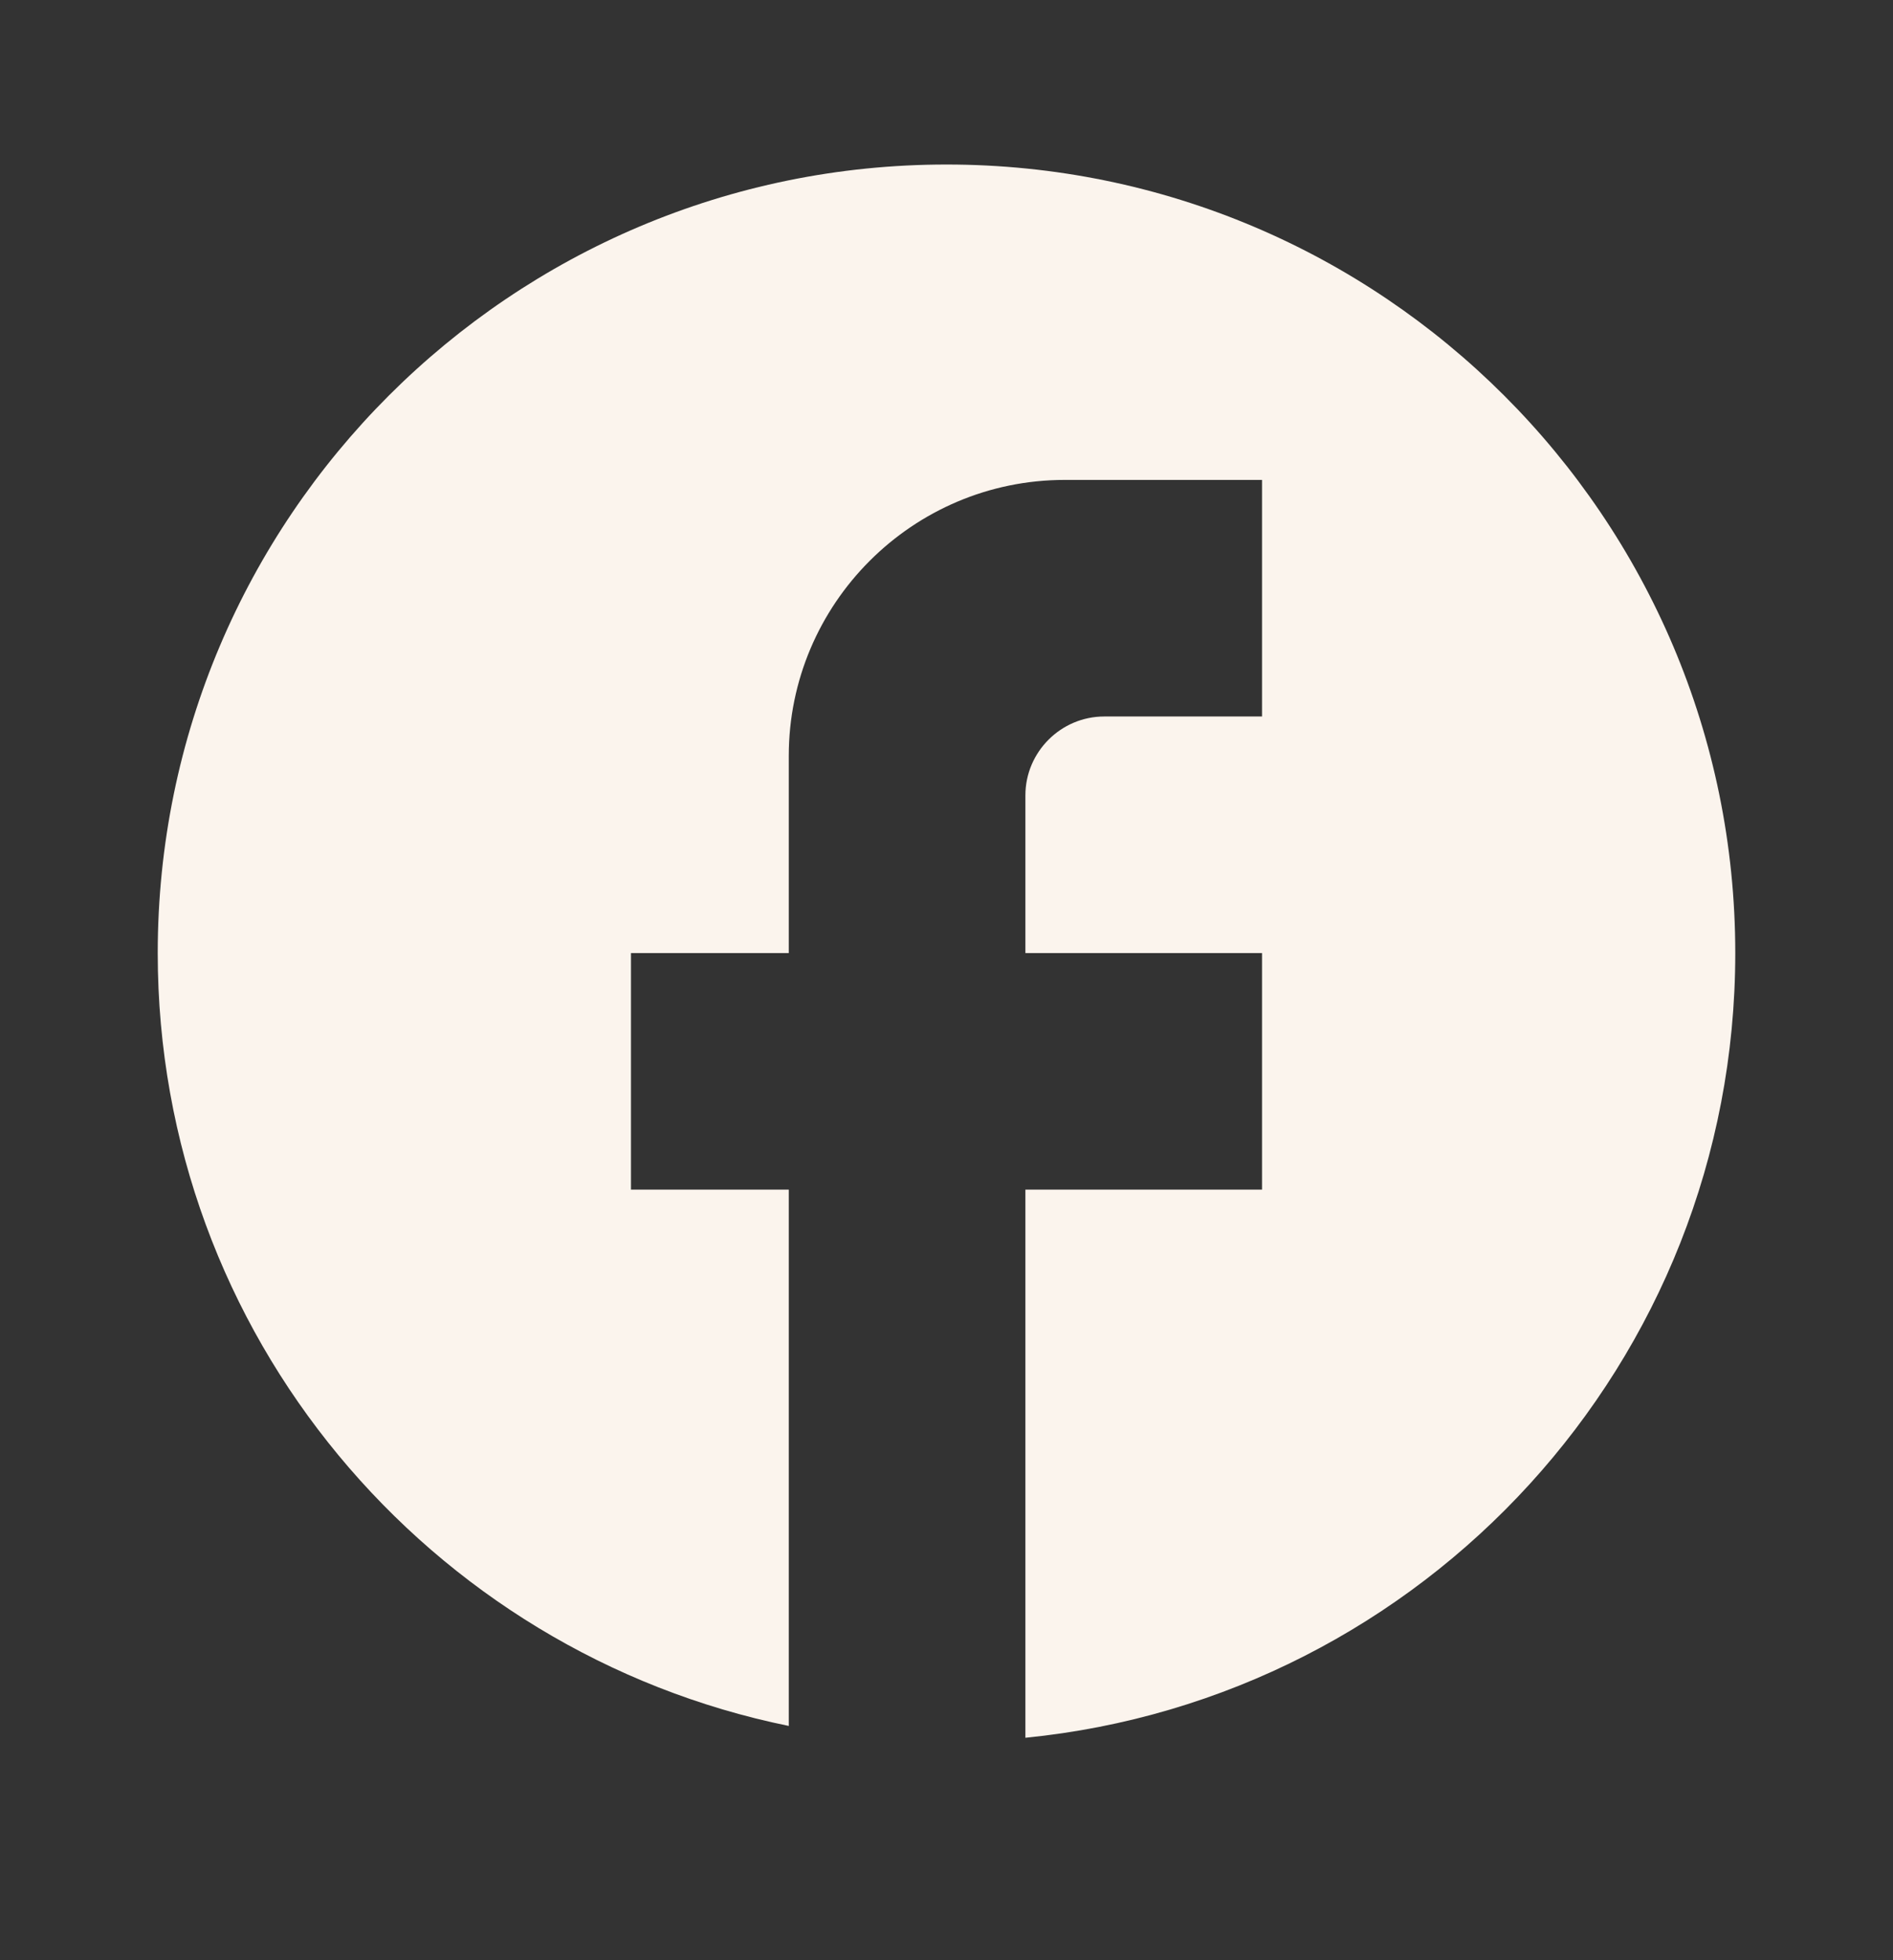
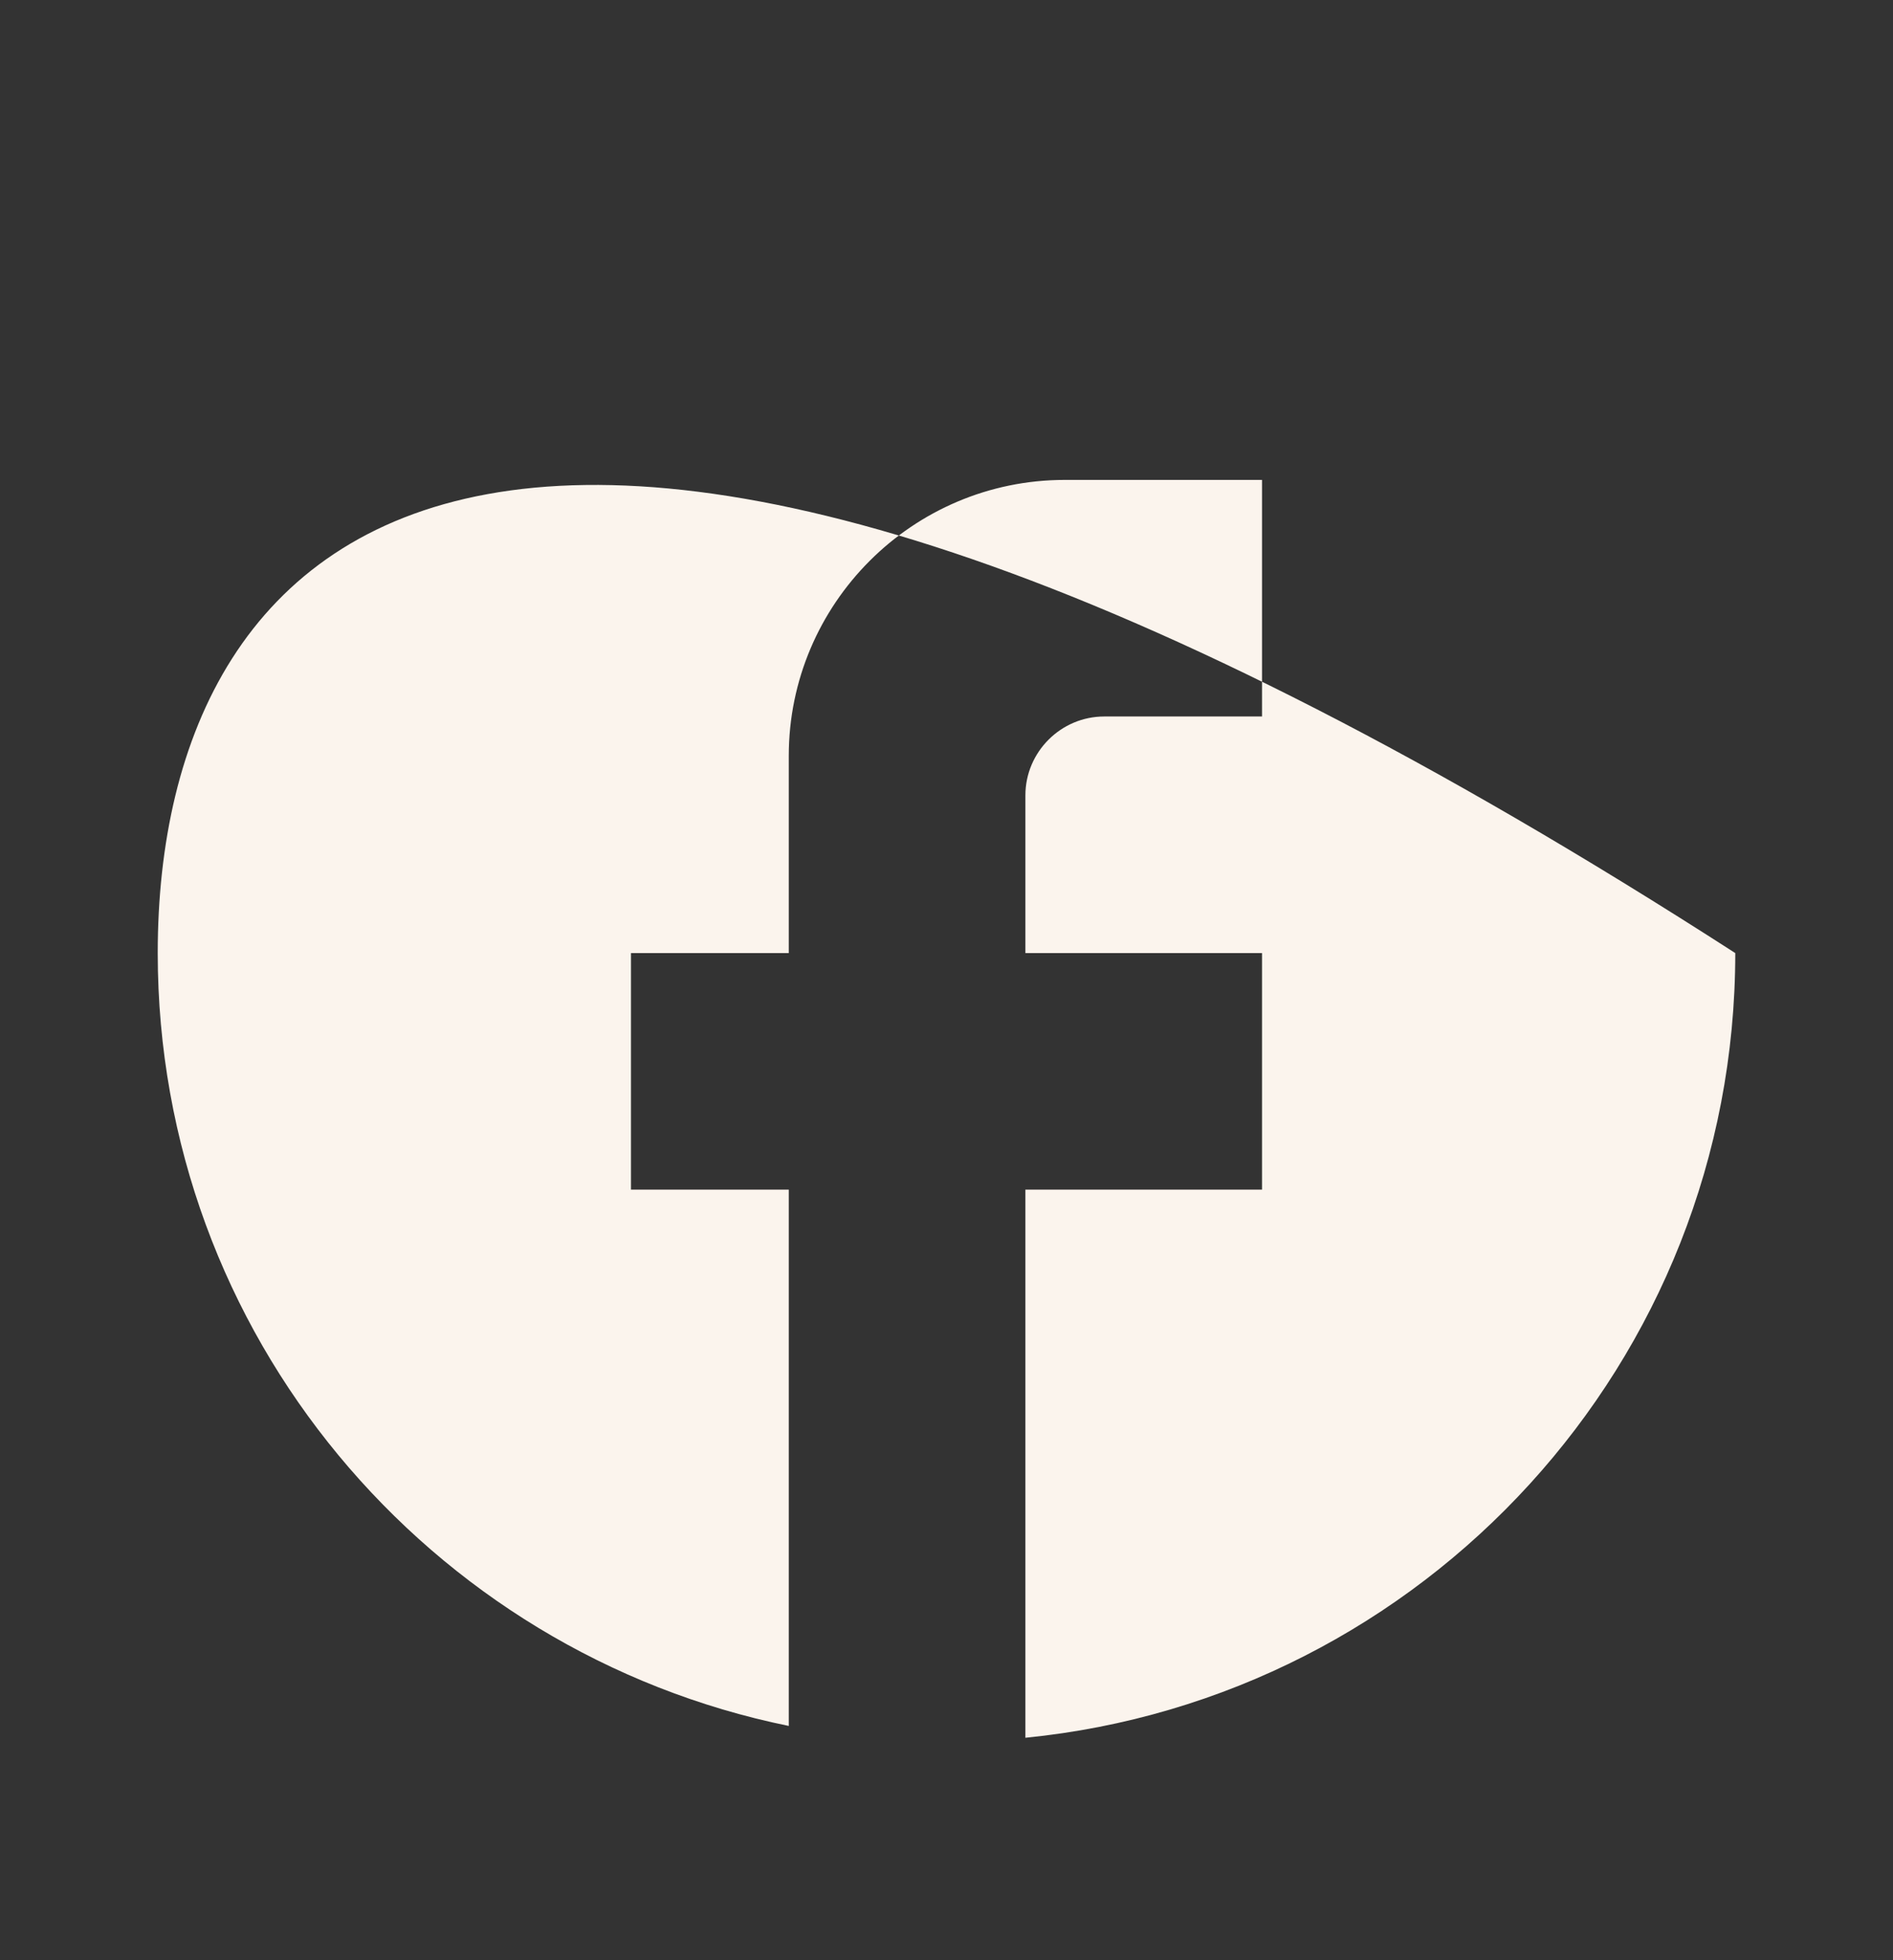
<svg xmlns="http://www.w3.org/2000/svg" fill="none" viewBox="0 0 28 29" height="29" width="28">
  <rect x="0" y="0" width="28" height="29" fill="#333333" stroke="none" />
-   <path fill="#FBF4ED" d="M25.667 14.1C25.667 7.66 20.44 2.434 14 2.434C7.56 2.434 2.333 7.66 2.333 14.1C2.333 19.747 6.347 24.449 11.667 25.534V17.6H9.333V14.1H11.667V11.184C11.667 8.932 13.498 7.1 15.75 7.1H18.667V10.6H16.333C15.692 10.6 15.167 11.125 15.167 11.767V14.1H18.667V17.6H15.167V25.709C21.058 25.125 25.667 20.155 25.667 14.1Z" />
+   <path fill="#FBF4ED" d="M25.667 14.1C7.56 2.434 2.333 7.66 2.333 14.1C2.333 19.747 6.347 24.449 11.667 25.534V17.6H9.333V14.1H11.667V11.184C11.667 8.932 13.498 7.1 15.75 7.1H18.667V10.6H16.333C15.692 10.6 15.167 11.125 15.167 11.767V14.1H18.667V17.6H15.167V25.709C21.058 25.125 25.667 20.155 25.667 14.1Z" />
</svg>